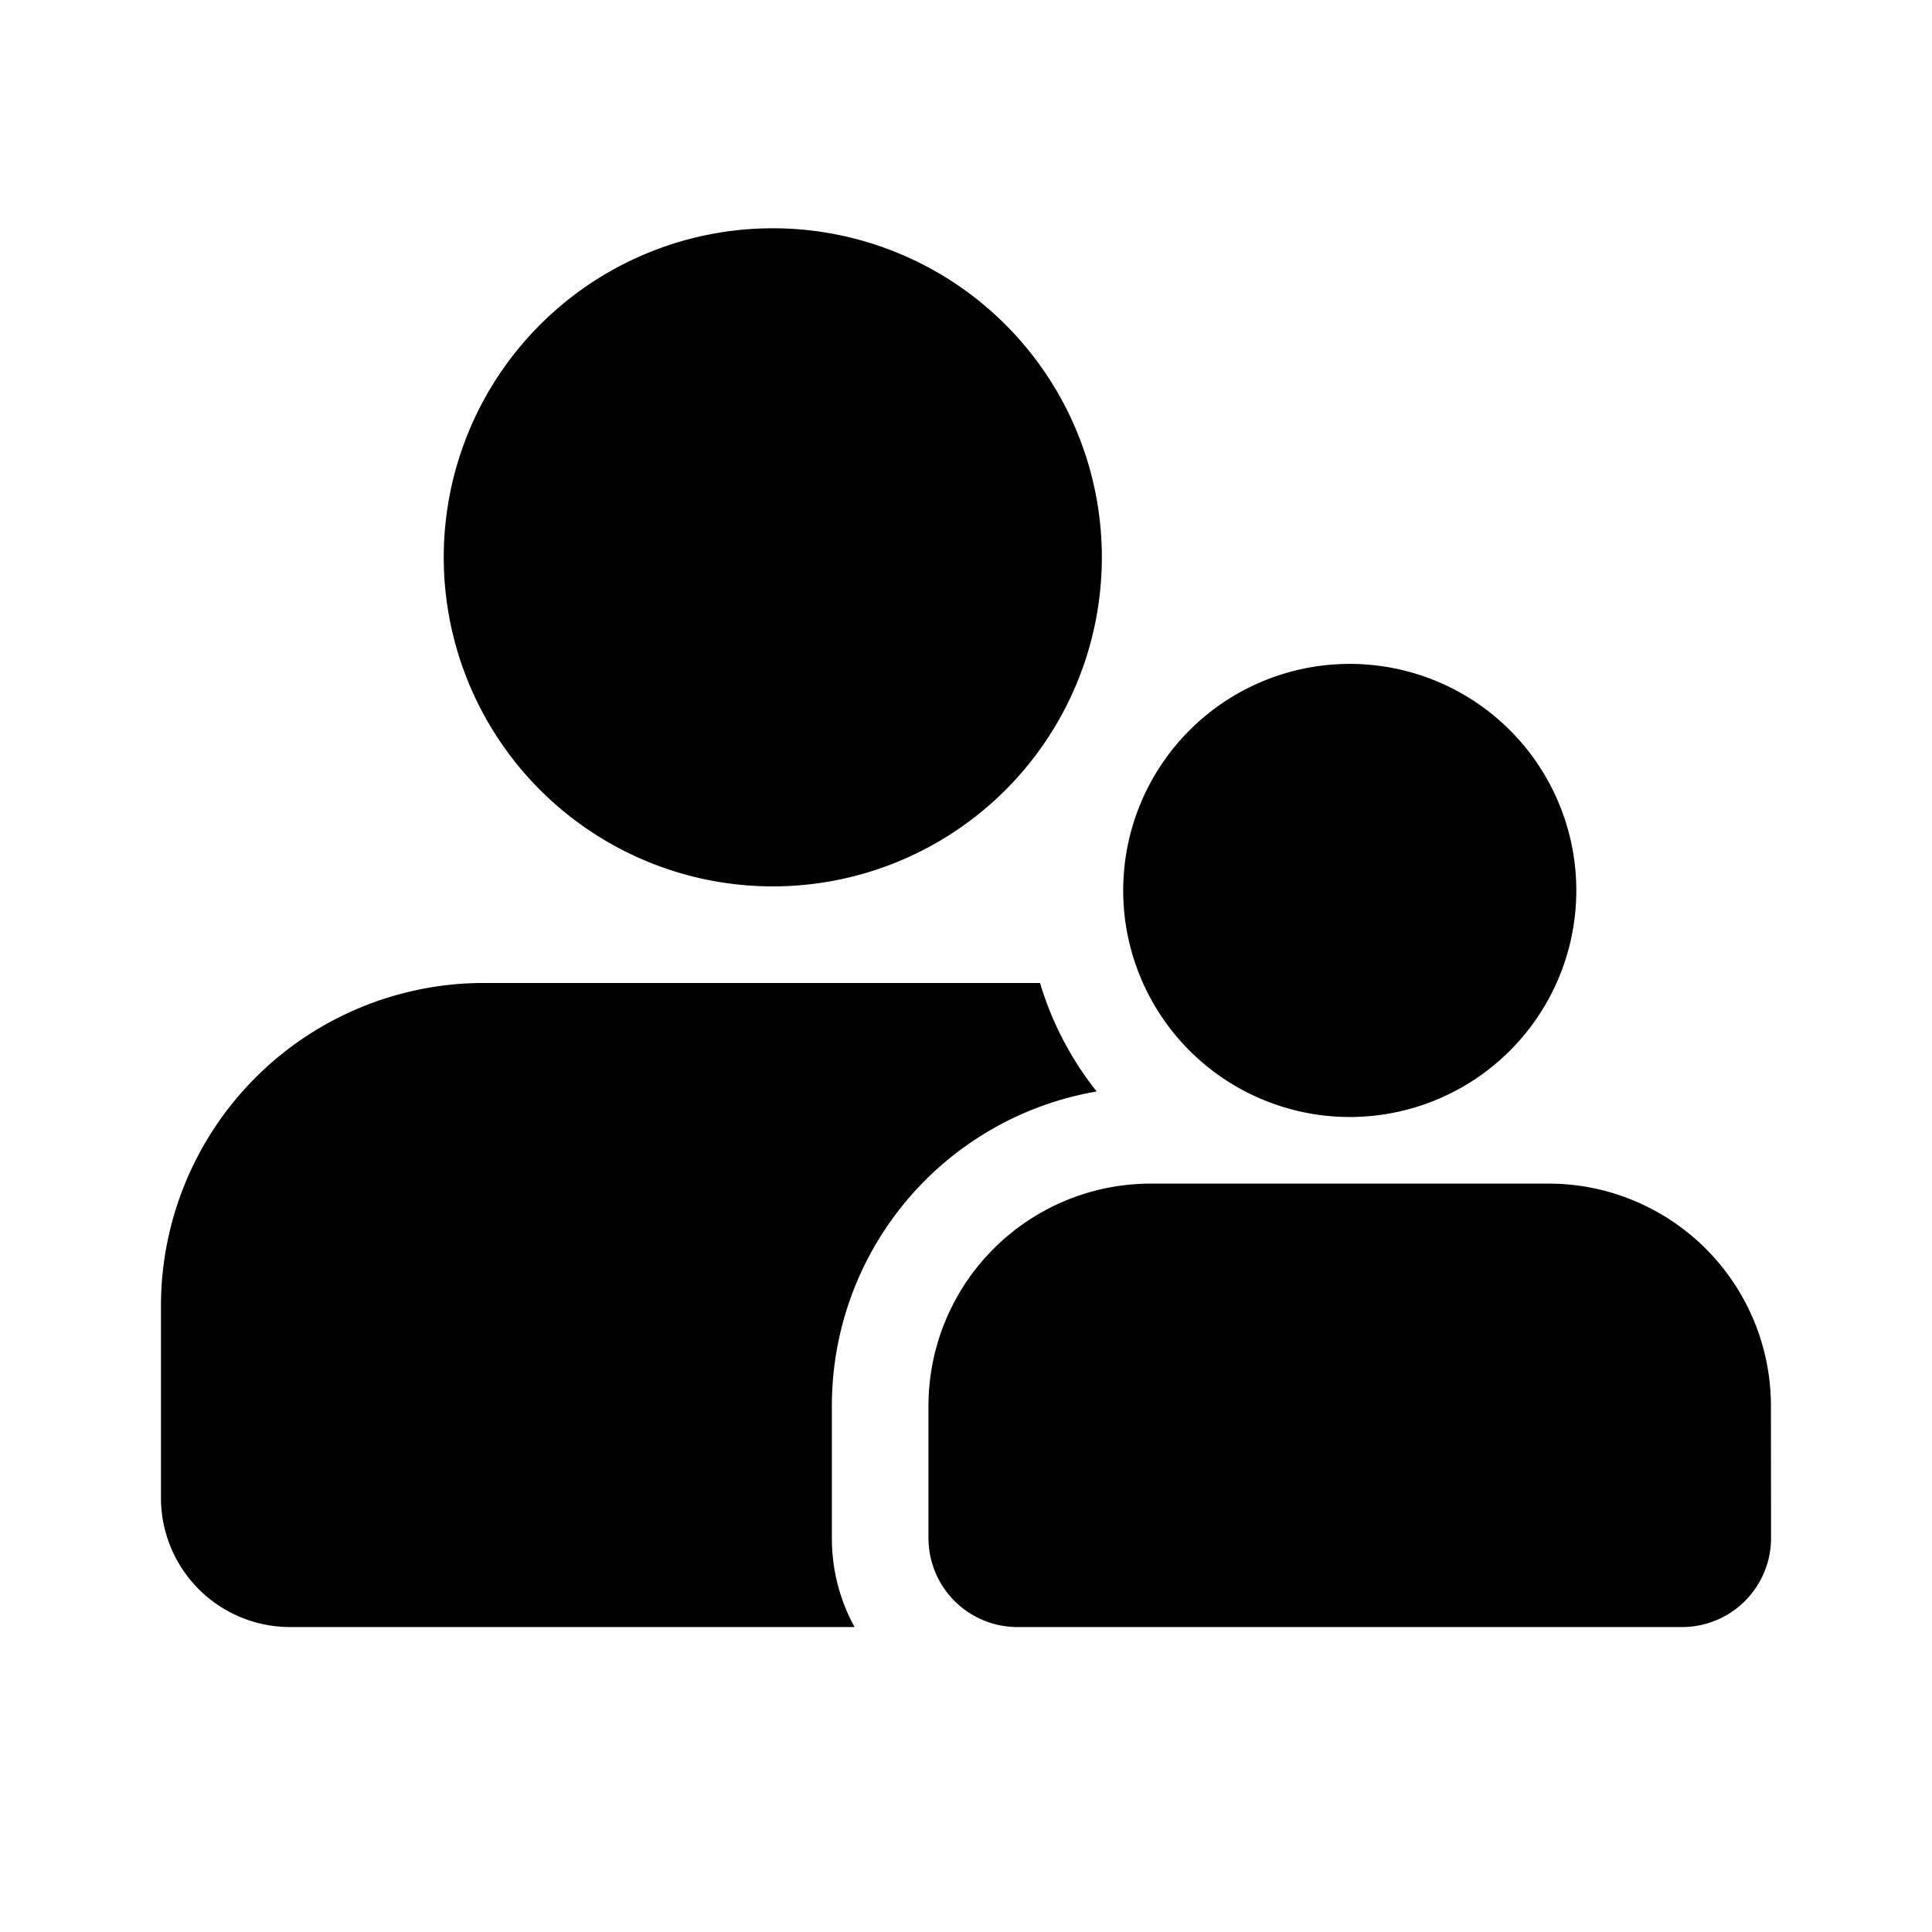
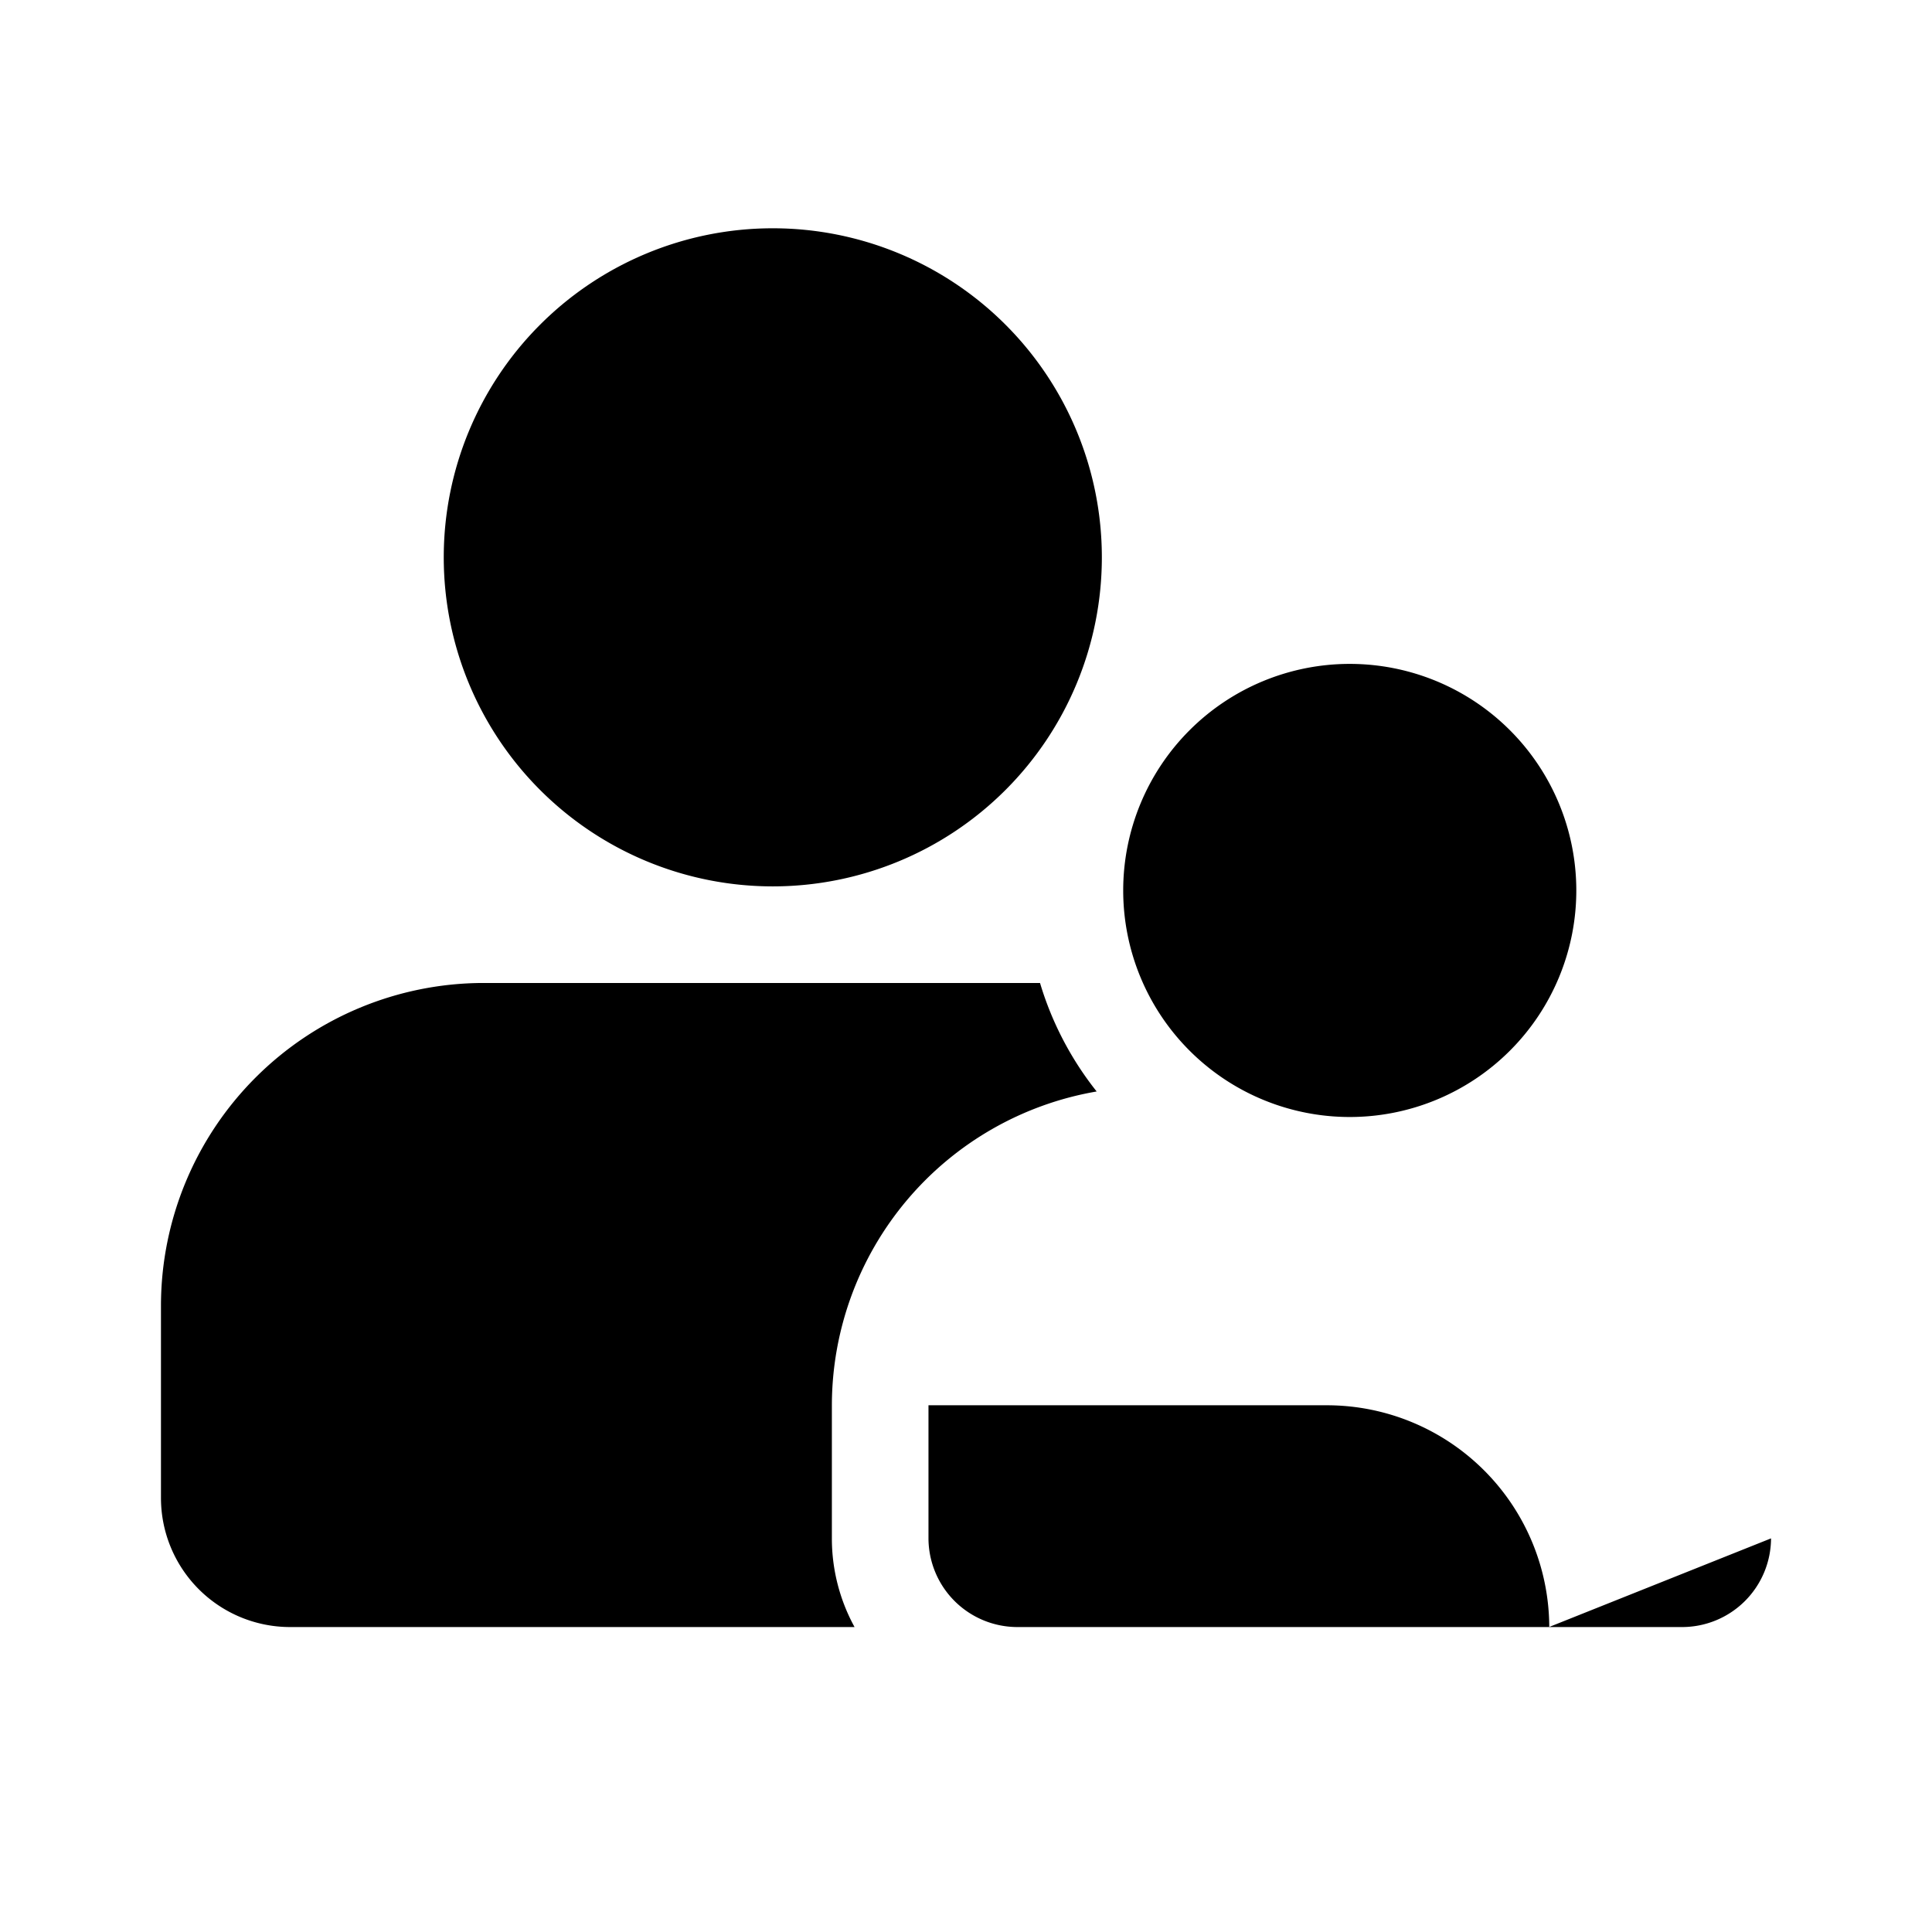
<svg xmlns="http://www.w3.org/2000/svg" height="800" viewBox="-1 0 19 19" width="800">
-   <path d="m7.181 15.129a1.81 1.81 0 0 0 .223.872h-5.554a1.27 1.27 0 0 1 -1.267-1.267v-1.9a3.176 3.176 0 0 1 3.167-3.167h5.478a3.177 3.177 0 0 0 .557 1.067 3.135 3.135 0 0 0 -2.604 3.086zm-.581-6.412a3.236 3.236 0 1 1 3.236-3.236 3.236 3.236 0 0 1 -3.236 3.236zm9.817 6.412a.875.875 0 0 1 -.872.872h-6.542a.875.875 0 0 1 -.872-.872v-1.309a2.187 2.187 0 0 1 2.18-2.18h3.925a2.187 2.187 0 0 1 2.18 2.18zm-1.915-6.372a2.228 2.228 0 1 1 -2.228-2.228 2.228 2.228 0 0 1 2.228 2.228z" />
+   <path d="m7.181 15.129a1.81 1.81 0 0 0 .223.872h-5.554a1.27 1.27 0 0 1 -1.267-1.267v-1.9a3.176 3.176 0 0 1 3.167-3.167h5.478a3.177 3.177 0 0 0 .557 1.067 3.135 3.135 0 0 0 -2.604 3.086zm-.581-6.412a3.236 3.236 0 1 1 3.236-3.236 3.236 3.236 0 0 1 -3.236 3.236zm9.817 6.412a.875.875 0 0 1 -.872.872h-6.542a.875.875 0 0 1 -.872-.872v-1.309h3.925a2.187 2.187 0 0 1 2.18 2.18zm-1.915-6.372a2.228 2.228 0 1 1 -2.228-2.228 2.228 2.228 0 0 1 2.228 2.228z" />
</svg>